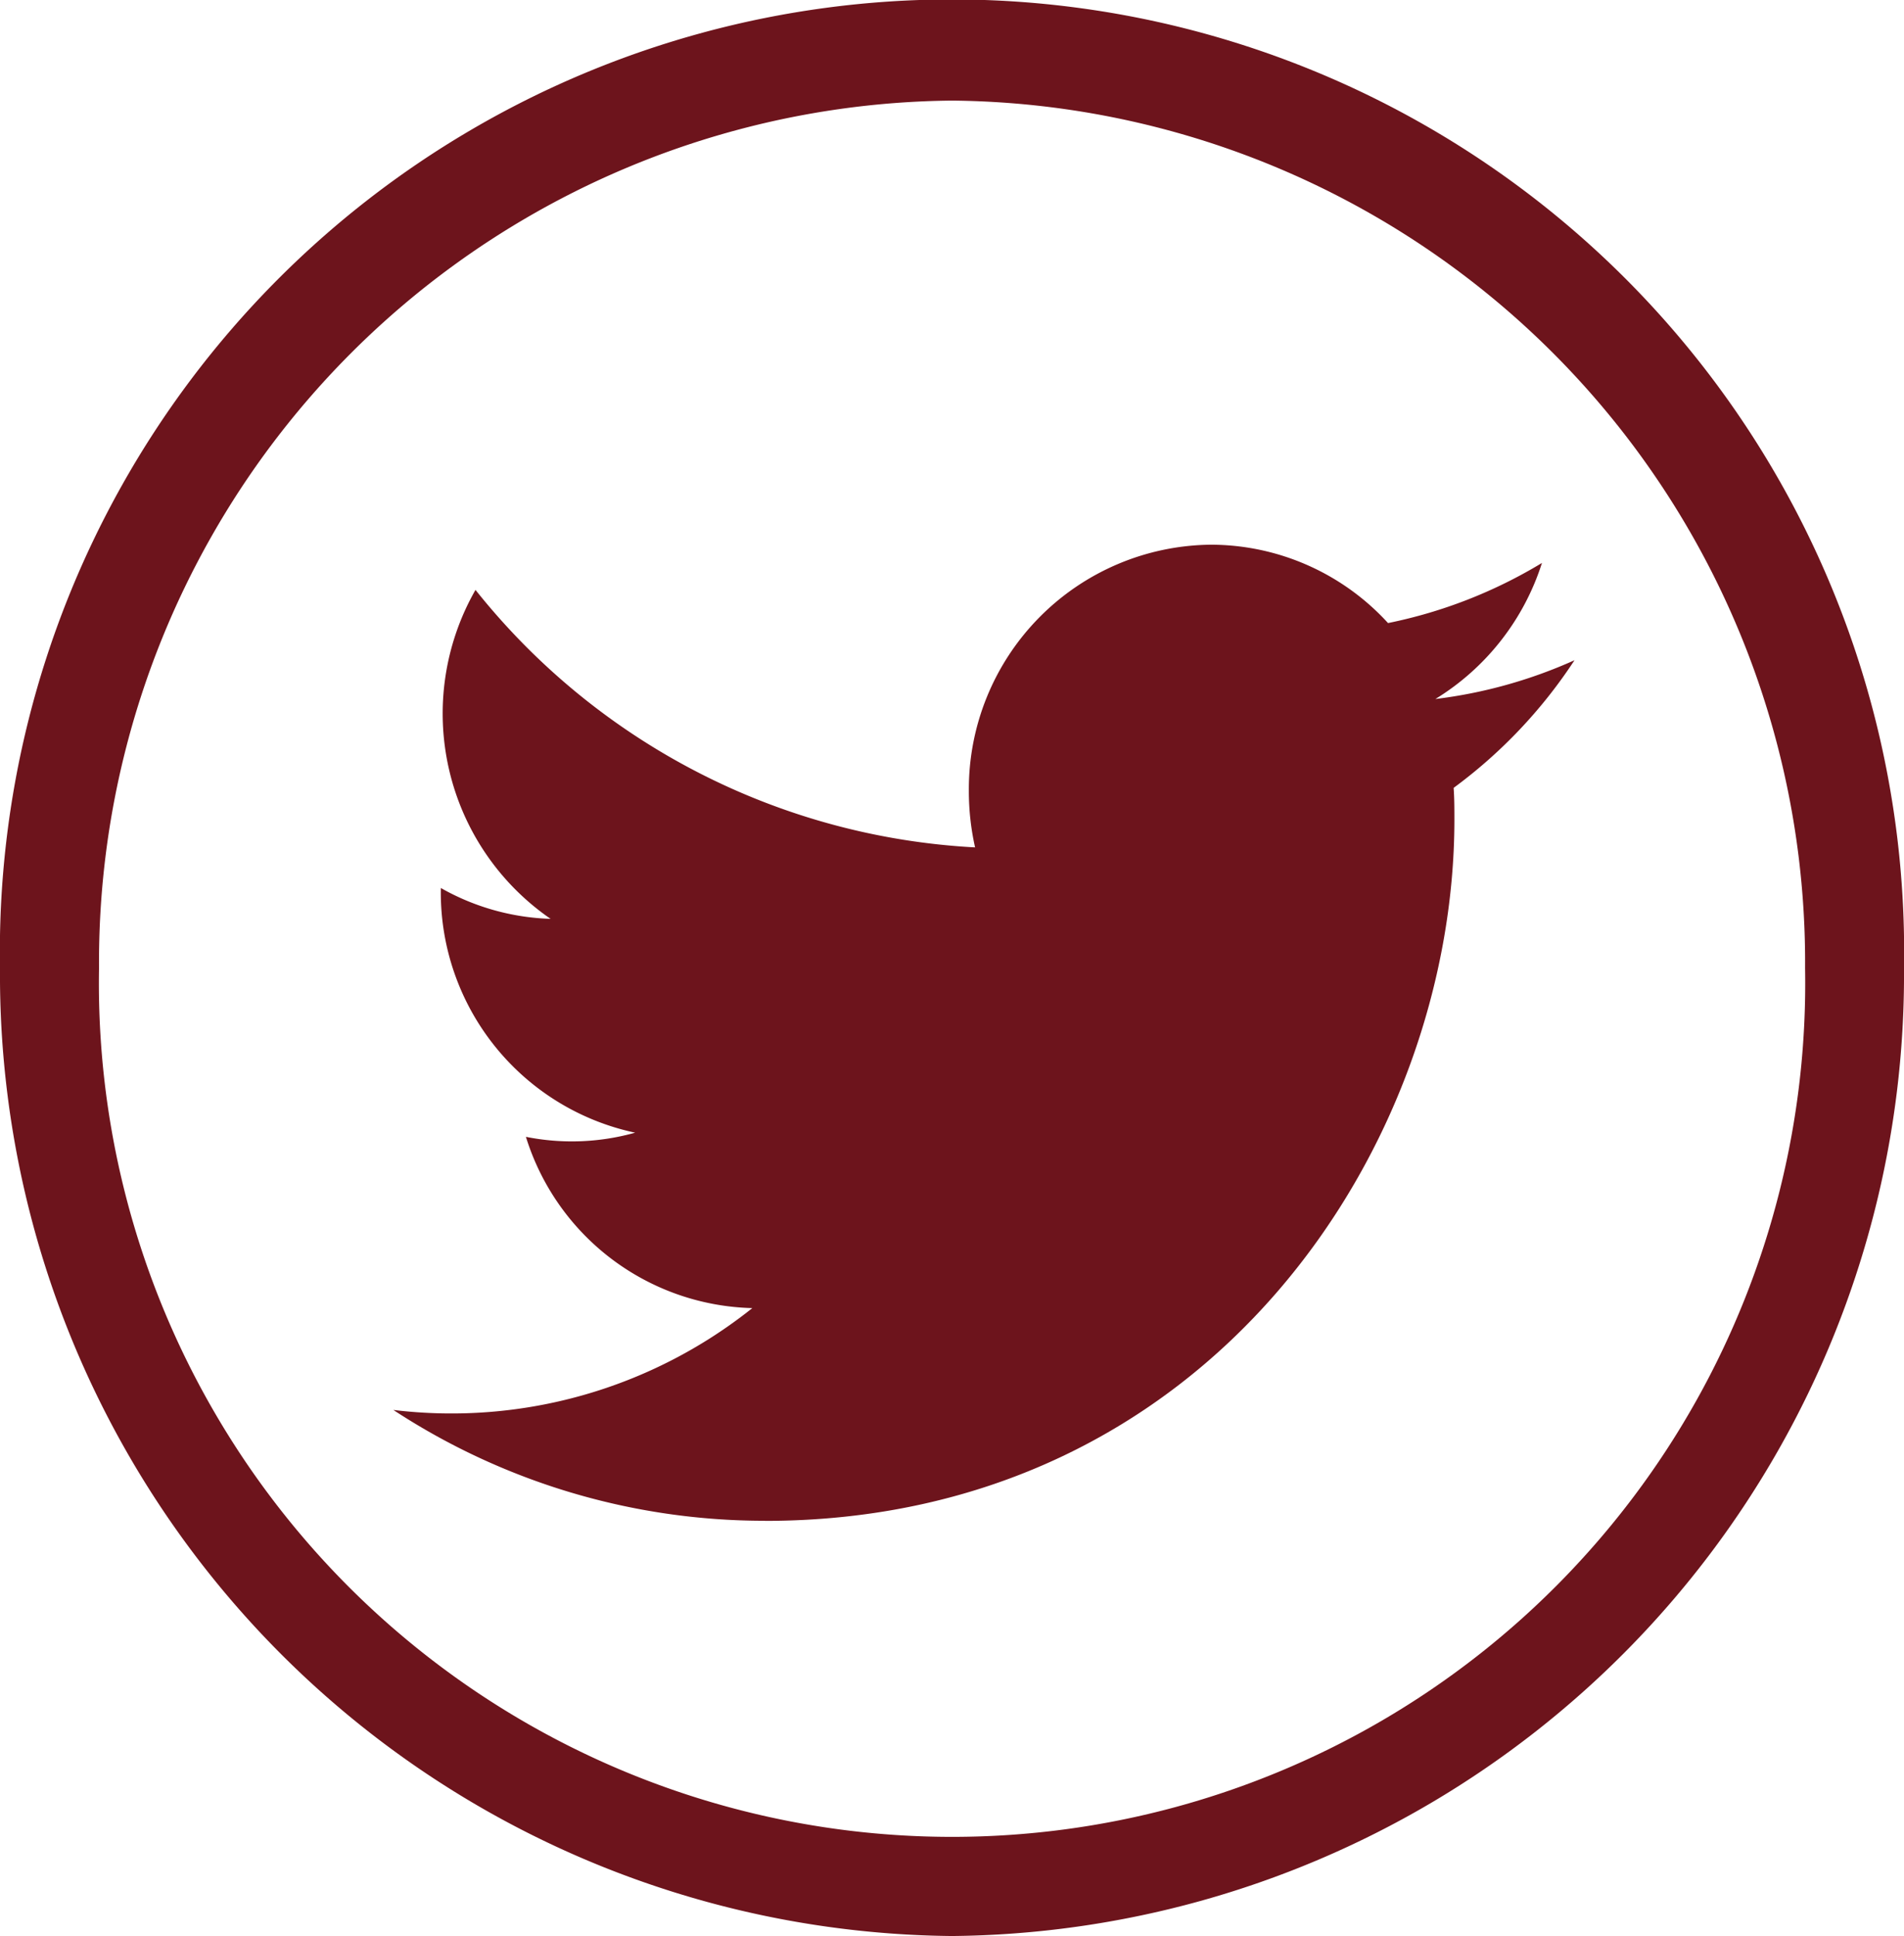
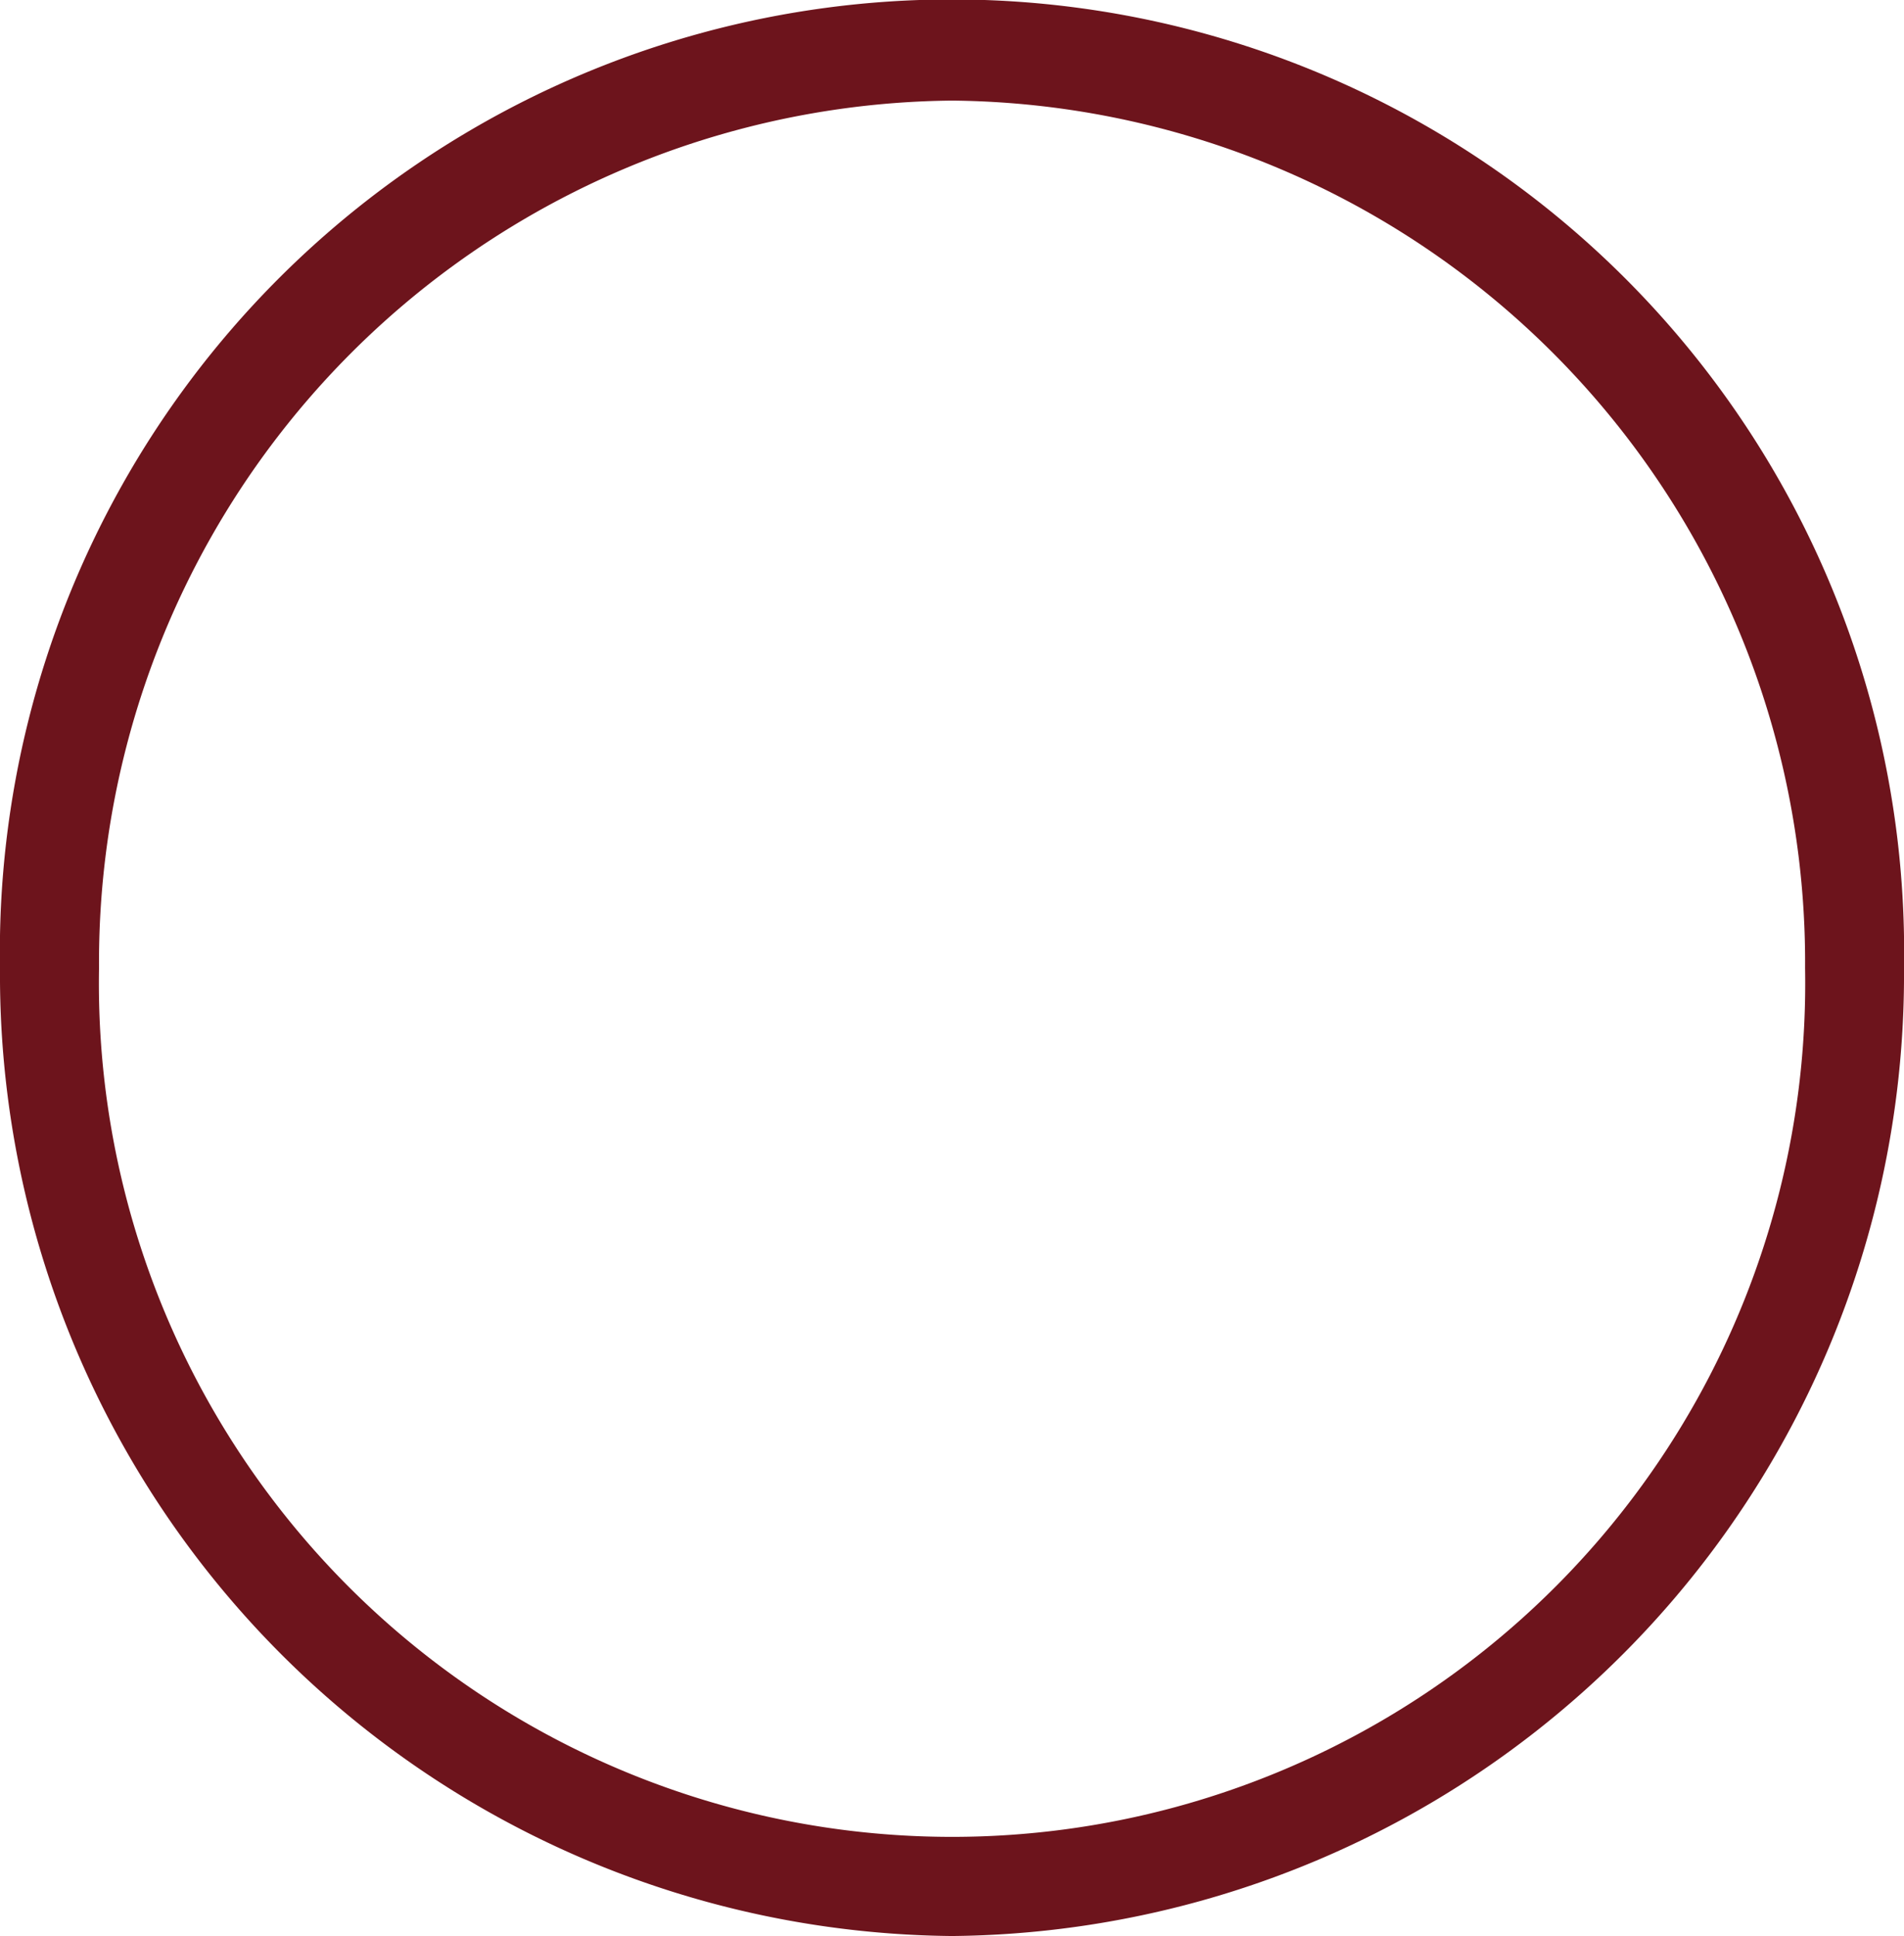
<svg xmlns="http://www.w3.org/2000/svg" id="Composant_46_1" data-name="Composant 46 – 1" width="34.857" height="35.429" viewBox="0 0 34.857 35.429">
-   <path id="Tracé_344" data-name="Tracé 344" d="M76.659,26.53c8.161,0,12.624-6.874,12.624-12.832,0-.195,0-.389-.014-.582a9.075,9.075,0,0,0,2.213-2.336,8.791,8.791,0,0,1-2.547.71A4.53,4.53,0,0,0,90.886,9a8.822,8.822,0,0,1-2.818,1.1A4.4,4.4,0,0,0,84.83,8.666a4.474,4.474,0,0,0-4.436,4.509,4.68,4.68,0,0,0,.114,1.03,12.544,12.544,0,0,1-9.146-4.712,4.561,4.561,0,0,0,1.375,6.02,4.344,4.344,0,0,1-2.01-.565c0,.02,0,.039,0,.057a4.494,4.494,0,0,0,3.558,4.421,4.286,4.286,0,0,1-2,.076,4.453,4.453,0,0,0,4.145,3.134A8.83,8.83,0,0,1,69.858,24.5a12.392,12.392,0,0,0,6.8,2.028" transform="translate(-62.657 1.302)" fill="#6D141C" />
  <path id="Tracé_345" data-name="Tracé 345" d="M81.424,36.107a17.593,17.593,0,0,1-17.43-17.713,17.431,17.431,0,1,1,34.857,0A17.591,17.591,0,0,1,81.424,36.107m0-33.588A15.766,15.766,0,0,0,65.807,18.394a15.619,15.619,0,1,0,31.233,0A15.765,15.765,0,0,0,81.424,2.519" transform="translate(-63.994 -0.678)" fill="#6D141C" />
</svg>